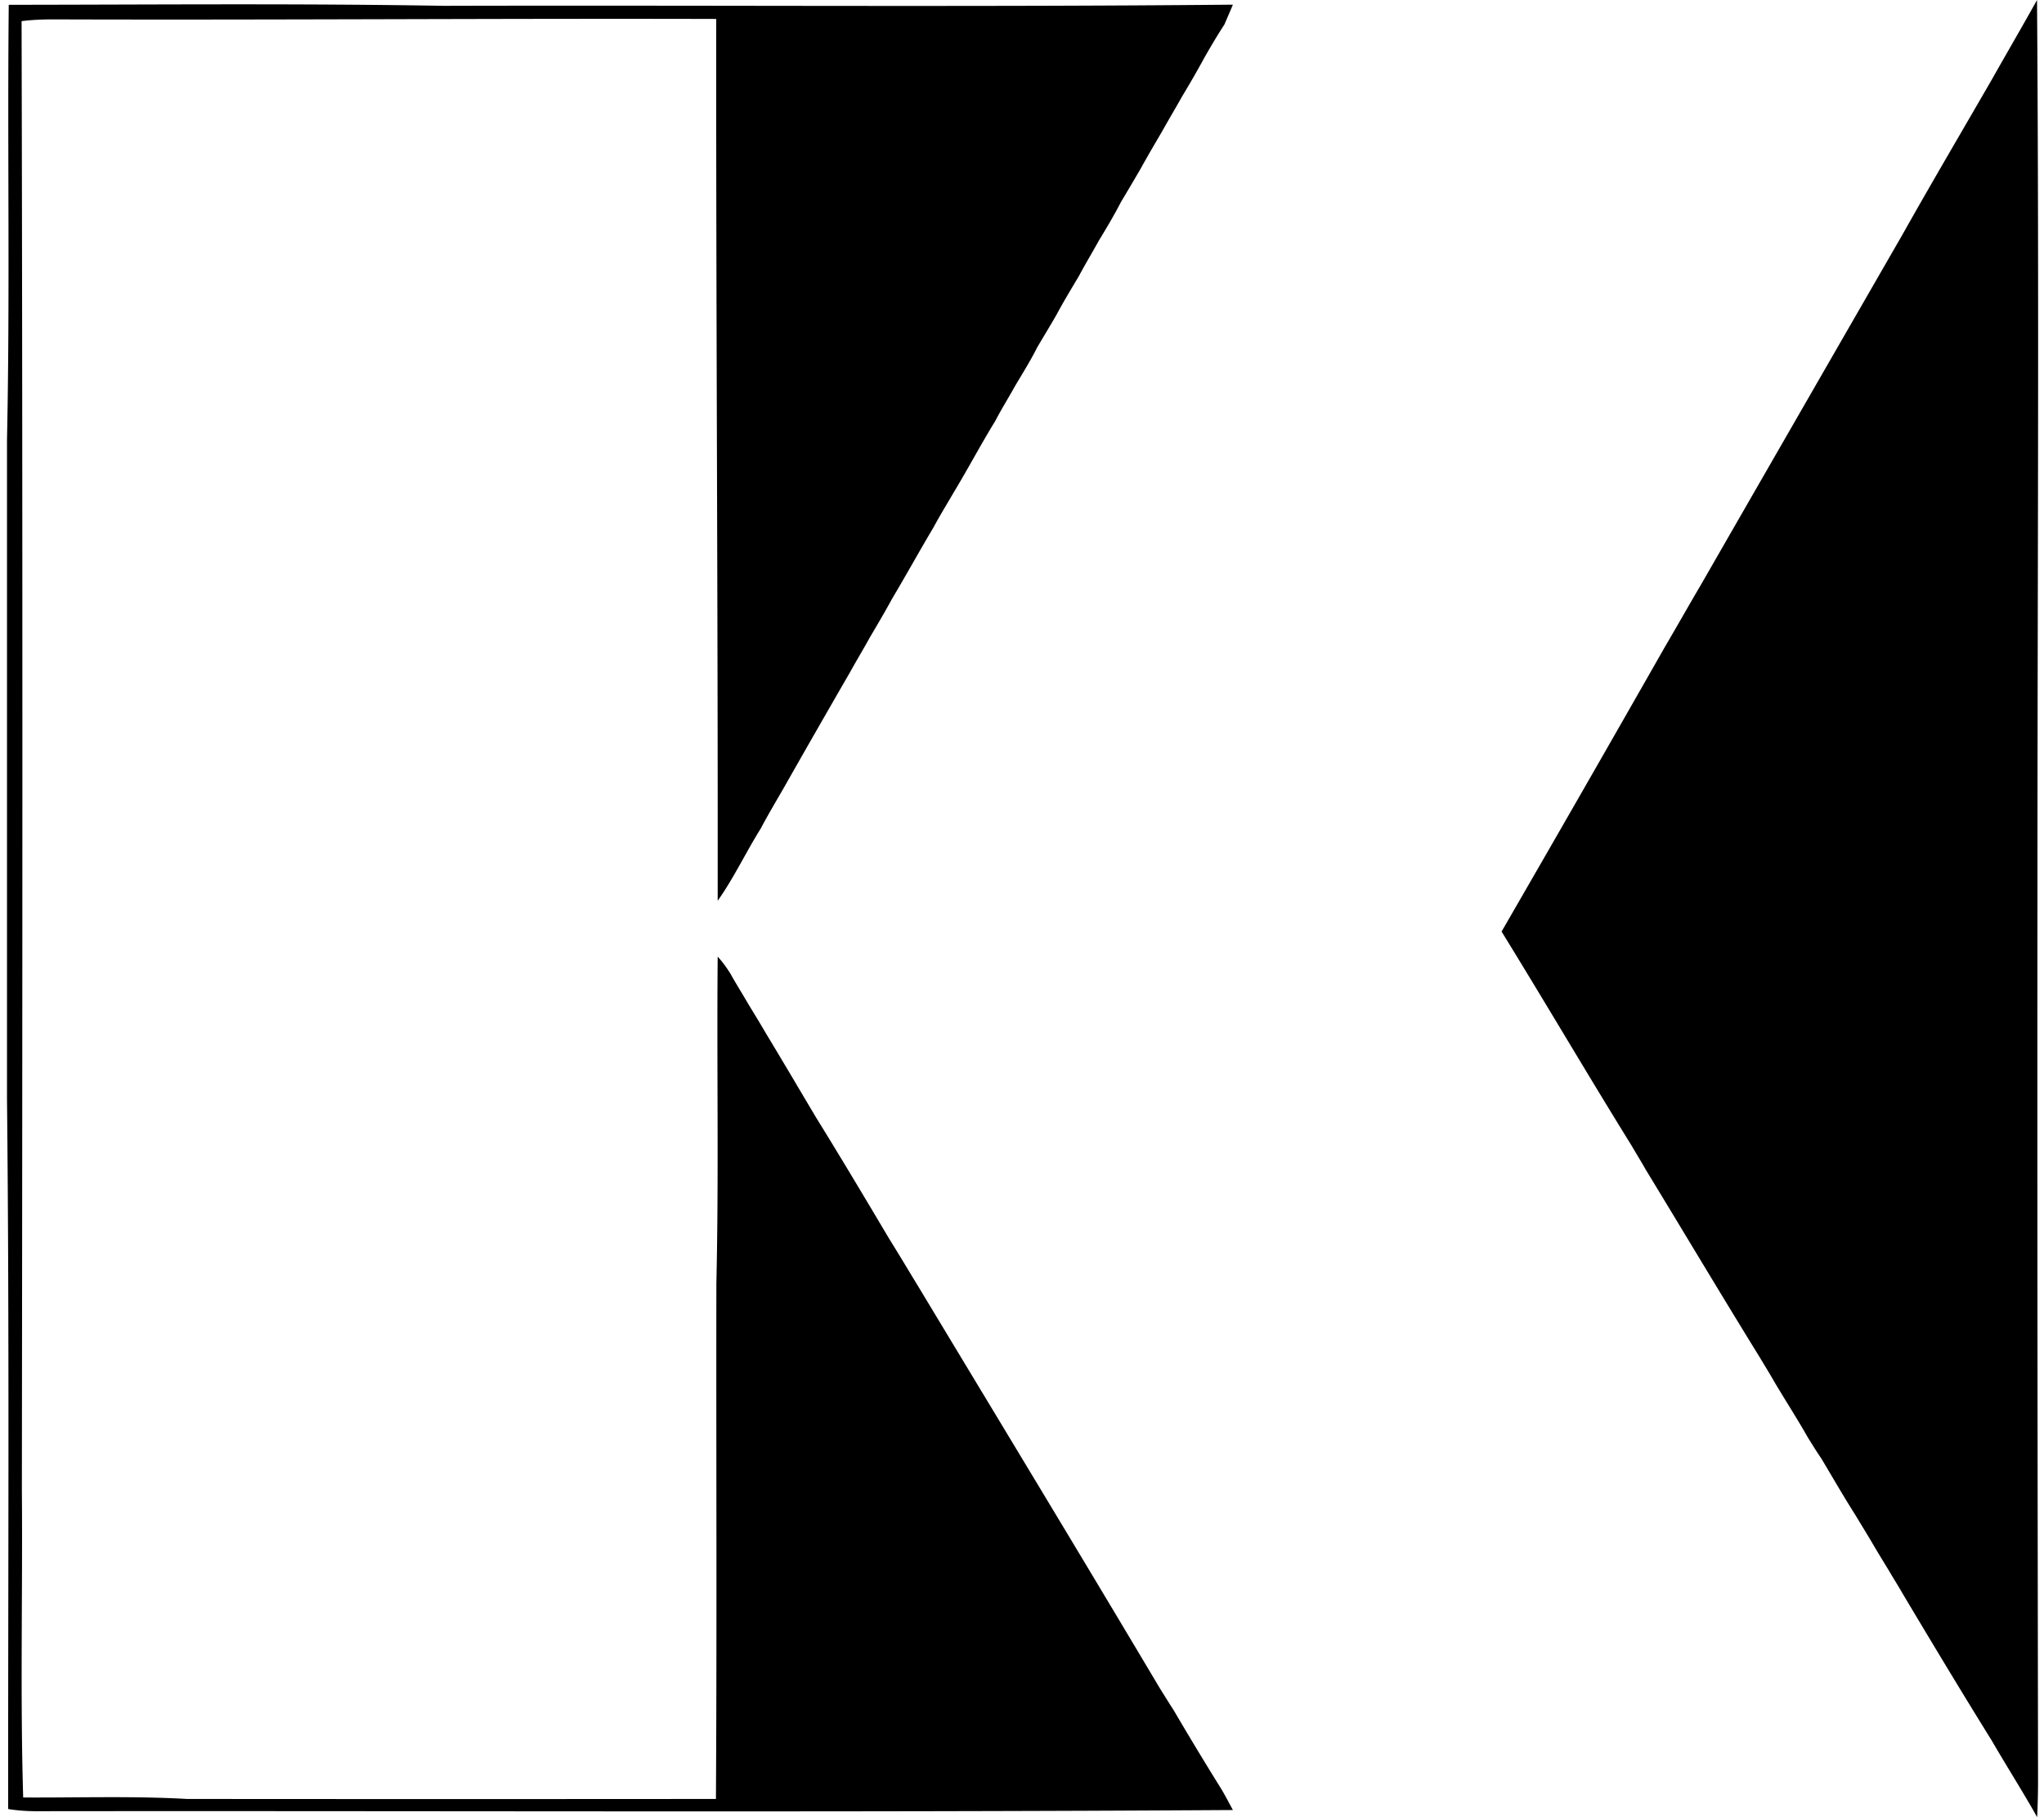
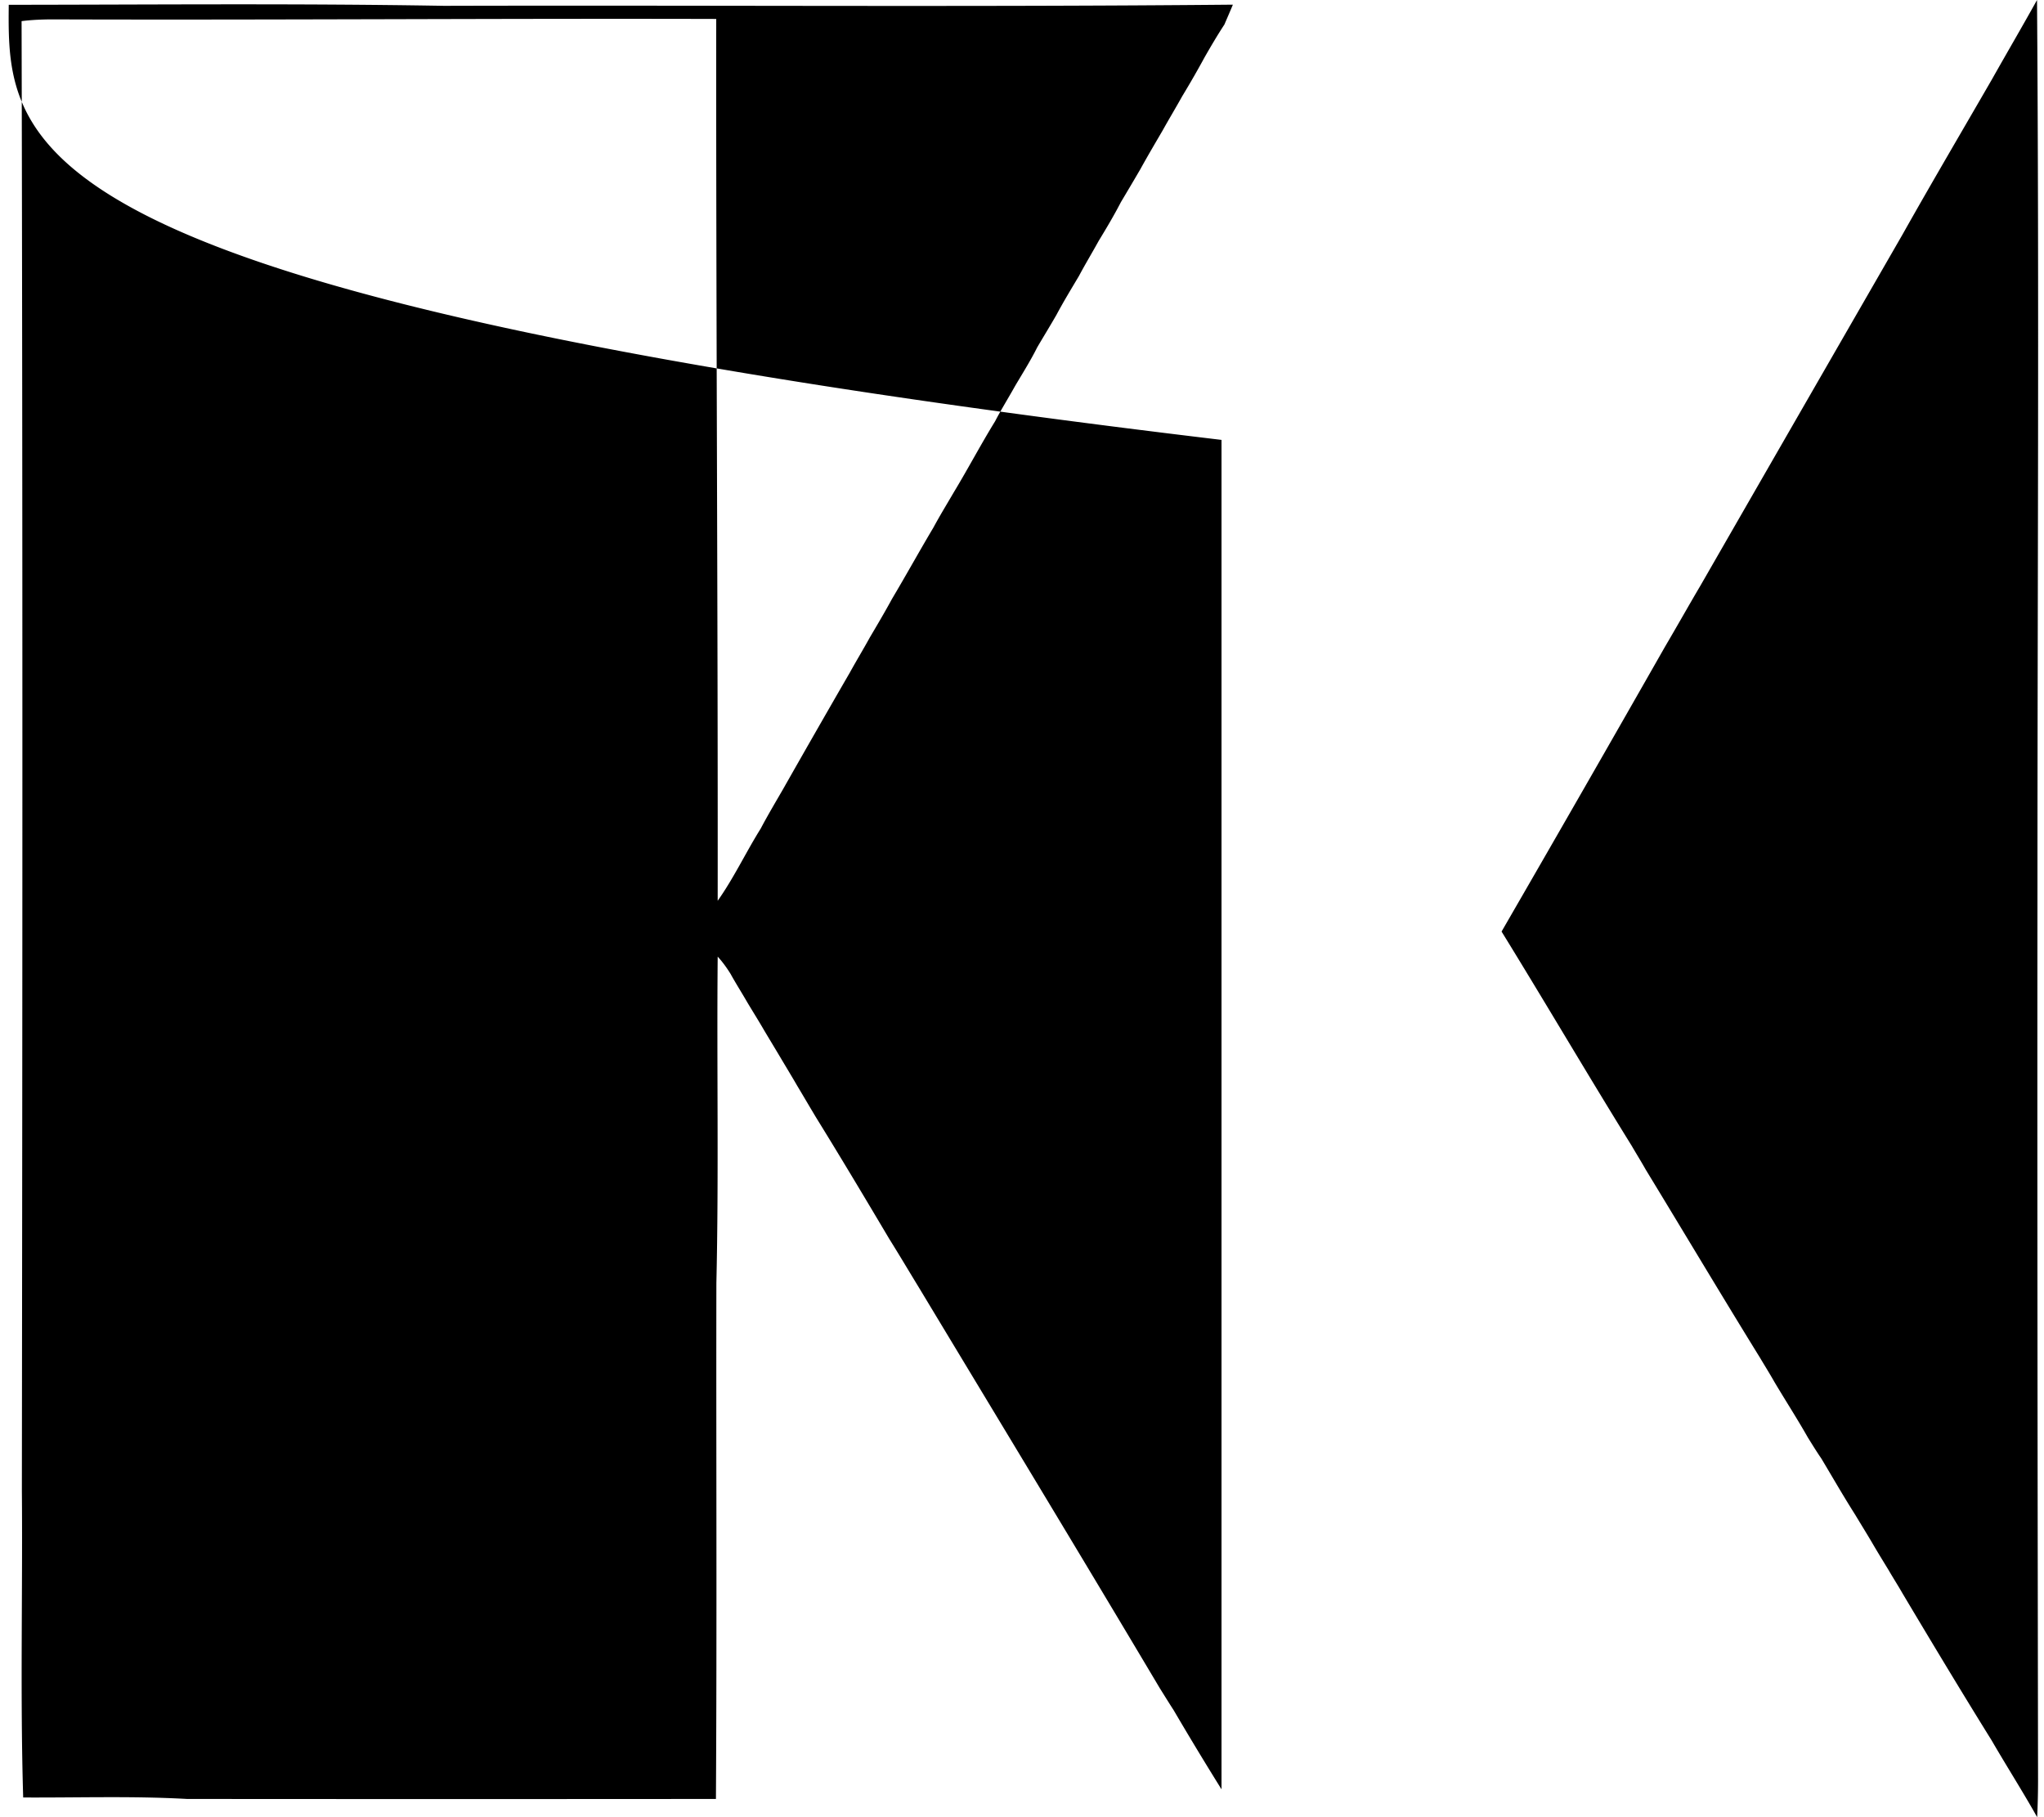
<svg xmlns="http://www.w3.org/2000/svg" width="225" height="200" fill="none" viewBox="0 0 225 200">
-   <path fill="#000" d="M.963.529c15.968-.016 31.95-.16 47.918.112 28.934-.08 57.883.145 86.833-.128-.305.738-.626 1.46-.931 2.182-.77 1.172-1.476 2.375-2.166 3.579a103.214 103.214 0 0 1-2.471 4.3c-.706 1.268-1.461 2.52-2.167 3.788-.834 1.428-1.669 2.84-2.455 4.269a425.705 425.705 0 0 1-2.134 3.61c-.755 1.46-1.605 2.889-2.456 4.285-.706 1.284-1.476 2.552-2.166 3.851-.85 1.429-1.701 2.825-2.471 4.269-.69 1.204-1.412 2.375-2.119 3.579-.738 1.476-1.62 2.872-2.455 4.284-.722 1.3-1.508 2.552-2.182 3.852-1.589 2.583-3.001 5.263-4.574 7.863-.738 1.268-1.508 2.52-2.198 3.803-1.557 2.616-3.017 5.264-4.574 7.88-.786 1.444-1.62 2.856-2.455 4.268-.706 1.284-1.477 2.552-2.183 3.835a1753.05 1753.05 0 0 0-7.365 12.855c-.835 1.444-1.685 2.872-2.456 4.332-1.636 2.616-2.952 5.424-4.734 7.944.032-32.352-.192-64.704-.16-97.055-24.344-.065-48.672.128-73 .048-1.172 0-2.327.048-3.466.192.128 53.872.096 107.743.032 161.631.096 11.281-.193 22.595.144 33.876 6.018.032 12.036-.176 18.037.161 19.418.016 38.82.016 58.22 0 .113-18.92.017-37.857.049-56.777.273-11.971.032-23.942.144-35.93.53.578.995 1.22 1.413 1.894.577 1.043 1.22 2.054 1.813 3.081.61 1.027 1.252 2.038 1.845 3.065.61 1.027 1.236 2.054 1.846 3.081.61 1.027 1.235 2.054 1.83 3.081.705 1.172 1.395 2.359 2.101 3.531 2.729 4.413 5.392 8.874 8.04 13.335 1.123 1.797 2.199 3.611 3.306 5.424 8.842 14.668 17.716 29.303 26.478 44.034.498.787.995 1.605 1.509 2.392a371.826 371.826 0 0 0 5.279 8.729c.434.739.835 1.509 1.252 2.279-43.697.273-87.394.08-131.092.129-1.252.016-2.487-.033-3.723-.241-.016-26.061.145-52.122-.128-78.152V48.415C1.108 32.464.803 16.496.963.529ZM219.29 8.698c1.636-2.905 3.321-5.777 4.942-8.698.241 32.528.048 65.057.048 97.585-.032 32.785.016 65.554.065 98.339 0 1.348-.033 2.712-.097 4.076-1.604-2.856-3.37-5.617-5.006-8.441-3.322-5.344-6.564-10.736-9.789-16.144-.514-.898-1.06-1.749-1.573-2.632-.626-1.027-1.252-2.038-1.846-3.065-.609-1.027-1.235-2.038-1.845-3.049-1.284-2.022-2.471-4.092-3.691-6.13-.53-.77-1.011-1.556-1.492-2.327-1.172-2.07-2.472-4.076-3.691-6.13-.498-.882-1.043-1.749-1.557-2.616-4.253-6.884-8.393-13.833-12.597-20.733-.498-.883-1.027-1.733-1.541-2.616-4.846-7.815-9.5-15.758-14.33-23.59a5472.281 5472.281 0 0 0 18.005-31.372c1.316-2.231 2.584-4.494 3.9-6.724 7.398-12.87 14.811-25.74 22.225-38.61 3.242-5.762 6.58-11.426 9.87-17.123Z" />
+   <path fill="#000" d="M.963.529c15.968-.016 31.95-.16 47.918.112 28.934-.08 57.883.145 86.833-.128-.305.738-.626 1.46-.931 2.182-.77 1.172-1.476 2.375-2.166 3.579a103.214 103.214 0 0 1-2.471 4.3c-.706 1.268-1.461 2.52-2.167 3.788-.834 1.428-1.669 2.84-2.455 4.269a425.705 425.705 0 0 1-2.134 3.61c-.755 1.46-1.605 2.889-2.456 4.285-.706 1.284-1.476 2.552-2.166 3.851-.85 1.429-1.701 2.825-2.471 4.269-.69 1.204-1.412 2.375-2.119 3.579-.738 1.476-1.62 2.872-2.455 4.284-.722 1.3-1.508 2.552-2.182 3.852-1.589 2.583-3.001 5.263-4.574 7.863-.738 1.268-1.508 2.52-2.198 3.803-1.557 2.616-3.017 5.264-4.574 7.88-.786 1.444-1.62 2.856-2.455 4.268-.706 1.284-1.477 2.552-2.183 3.835a1753.05 1753.05 0 0 0-7.365 12.855c-.835 1.444-1.685 2.872-2.456 4.332-1.636 2.616-2.952 5.424-4.734 7.944.032-32.352-.192-64.704-.16-97.055-24.344-.065-48.672.128-73 .048-1.172 0-2.327.048-3.466.192.128 53.872.096 107.743.032 161.631.096 11.281-.193 22.595.144 33.876 6.018.032 12.036-.176 18.037.161 19.418.016 38.82.016 58.22 0 .113-18.92.017-37.857.049-56.777.273-11.971.032-23.942.144-35.93.53.578.995 1.22 1.413 1.894.577 1.043 1.22 2.054 1.813 3.081.61 1.027 1.252 2.038 1.845 3.065.61 1.027 1.236 2.054 1.846 3.081.61 1.027 1.235 2.054 1.83 3.081.705 1.172 1.395 2.359 2.101 3.531 2.729 4.413 5.392 8.874 8.04 13.335 1.123 1.797 2.199 3.611 3.306 5.424 8.842 14.668 17.716 29.303 26.478 44.034.498.787.995 1.605 1.509 2.392a371.826 371.826 0 0 0 5.279 8.729V48.415C1.108 32.464.803 16.496.963.529ZM219.29 8.698c1.636-2.905 3.321-5.777 4.942-8.698.241 32.528.048 65.057.048 97.585-.032 32.785.016 65.554.065 98.339 0 1.348-.033 2.712-.097 4.076-1.604-2.856-3.37-5.617-5.006-8.441-3.322-5.344-6.564-10.736-9.789-16.144-.514-.898-1.06-1.749-1.573-2.632-.626-1.027-1.252-2.038-1.846-3.065-.609-1.027-1.235-2.038-1.845-3.049-1.284-2.022-2.471-4.092-3.691-6.13-.53-.77-1.011-1.556-1.492-2.327-1.172-2.07-2.472-4.076-3.691-6.13-.498-.882-1.043-1.749-1.557-2.616-4.253-6.884-8.393-13.833-12.597-20.733-.498-.883-1.027-1.733-1.541-2.616-4.846-7.815-9.5-15.758-14.33-23.59a5472.281 5472.281 0 0 0 18.005-31.372c1.316-2.231 2.584-4.494 3.9-6.724 7.398-12.87 14.811-25.74 22.225-38.61 3.242-5.762 6.58-11.426 9.87-17.123Z" />
</svg>